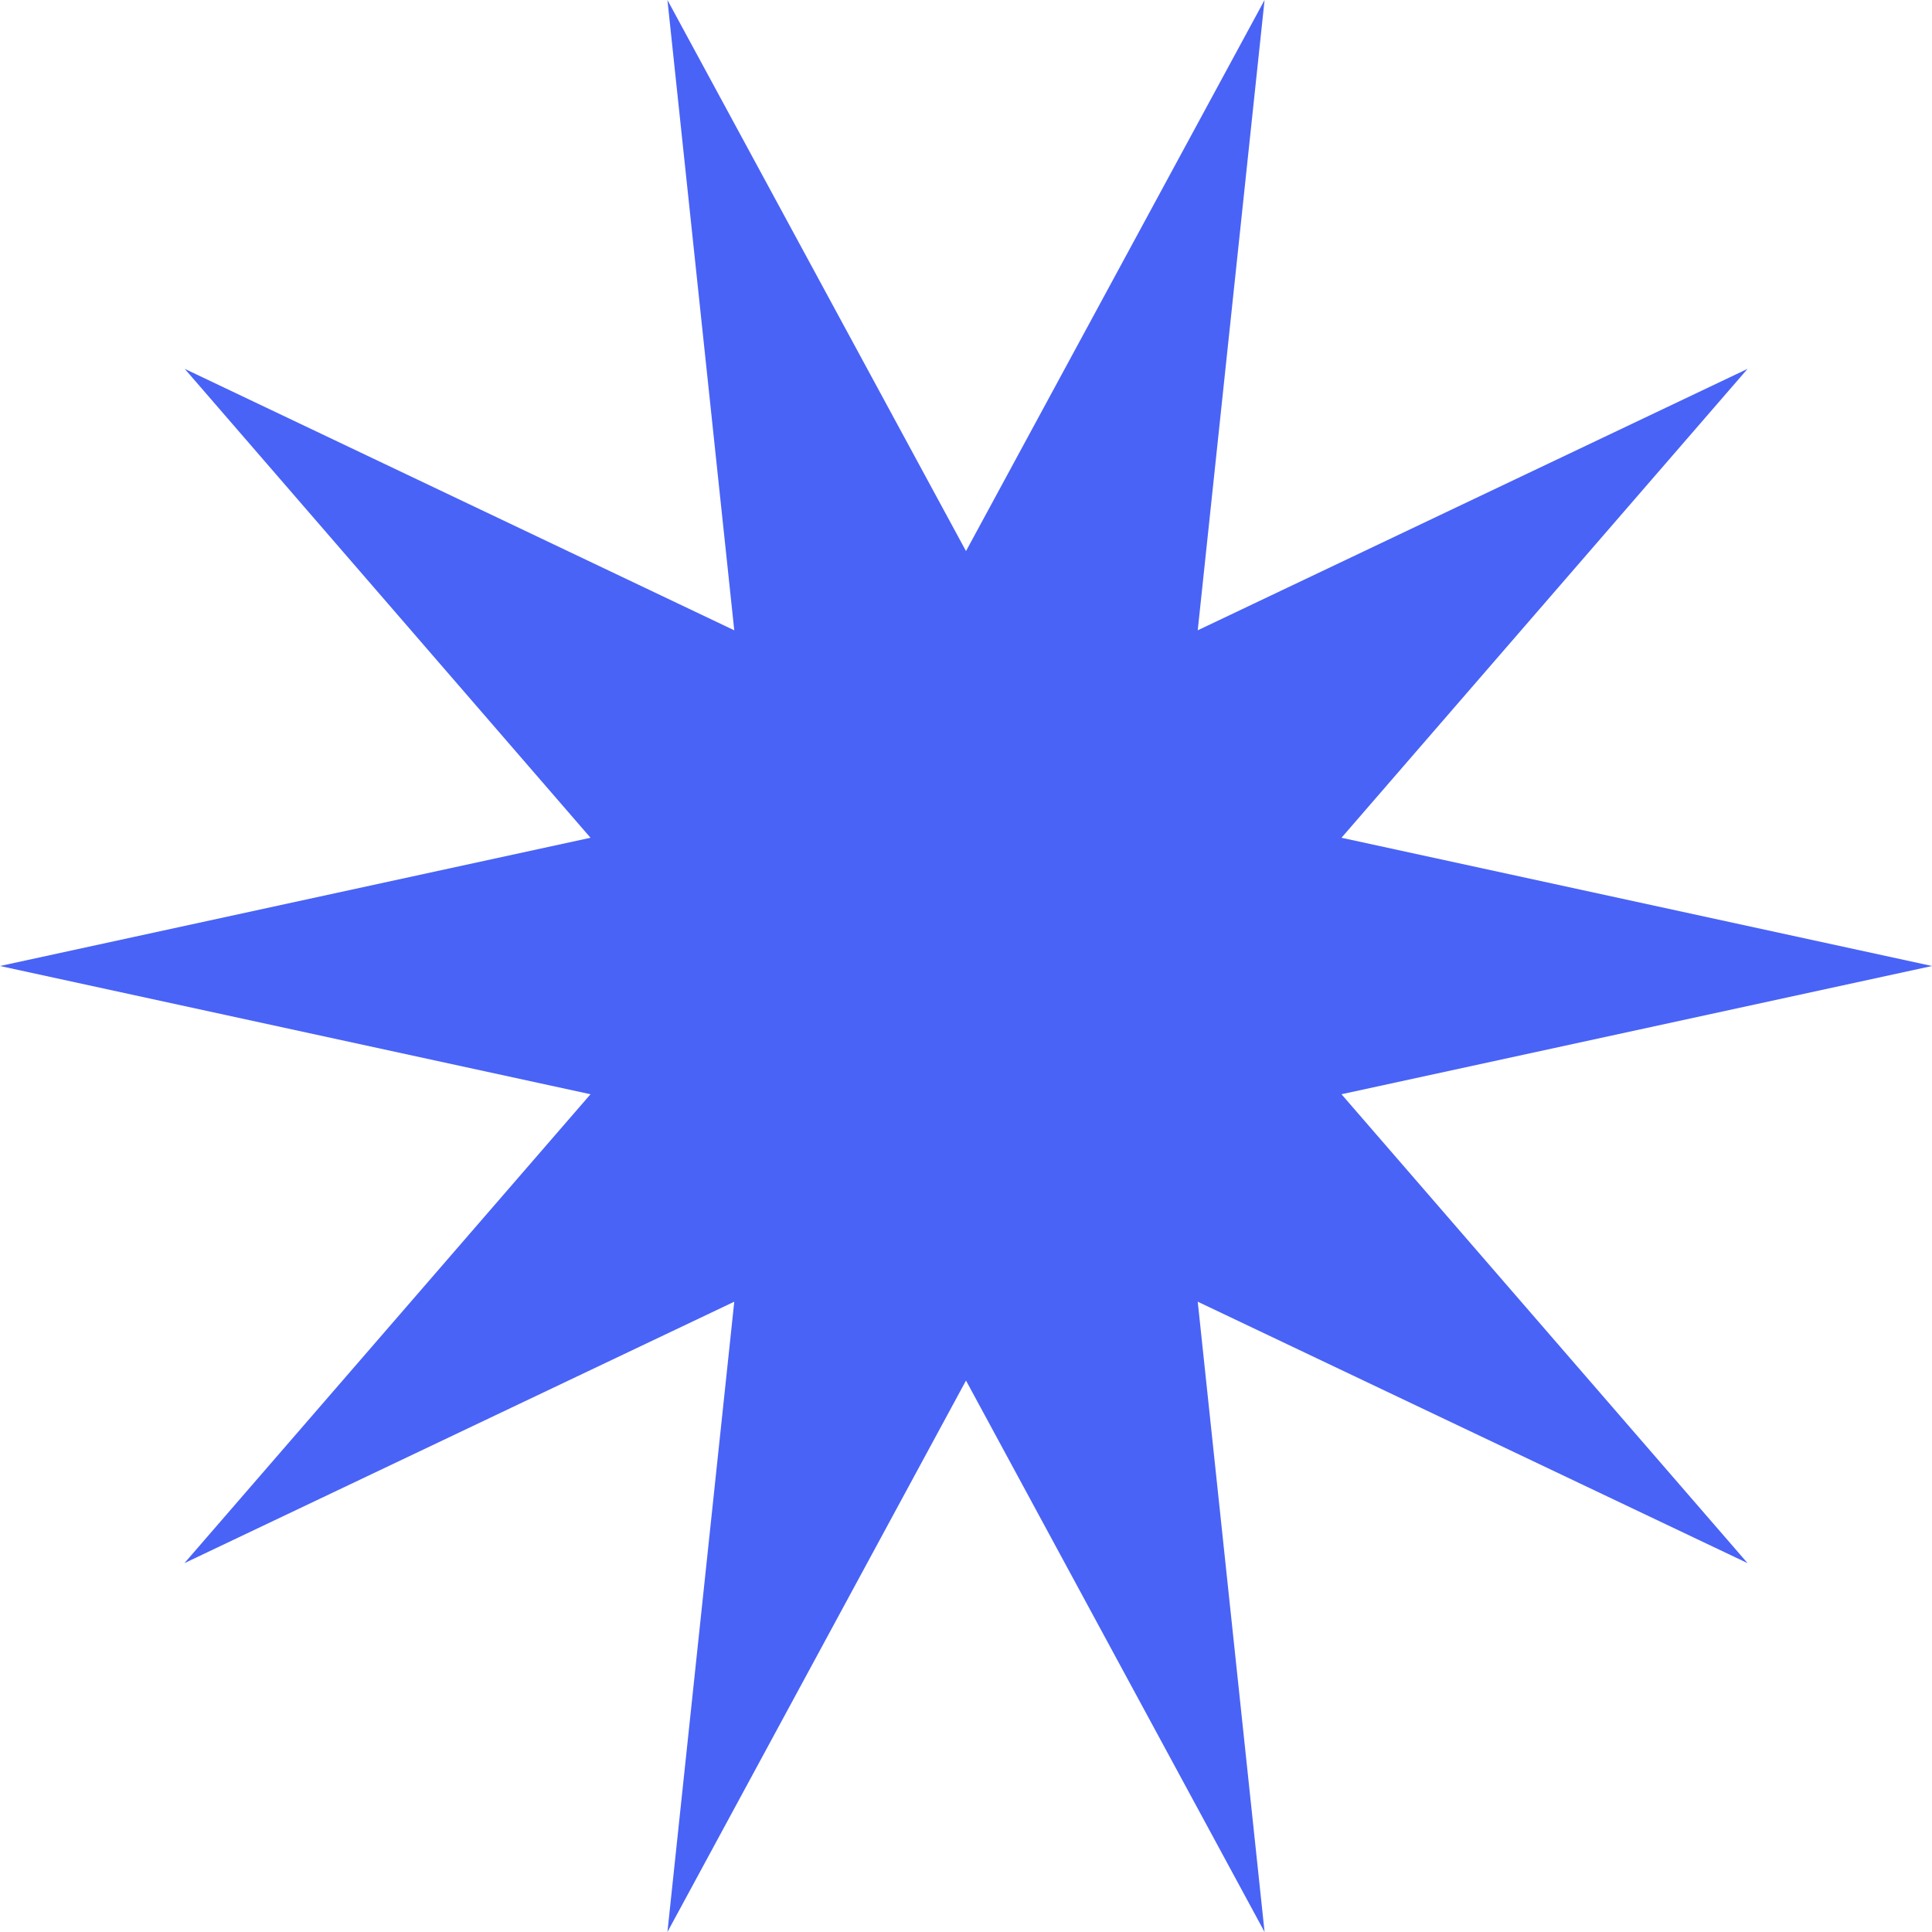
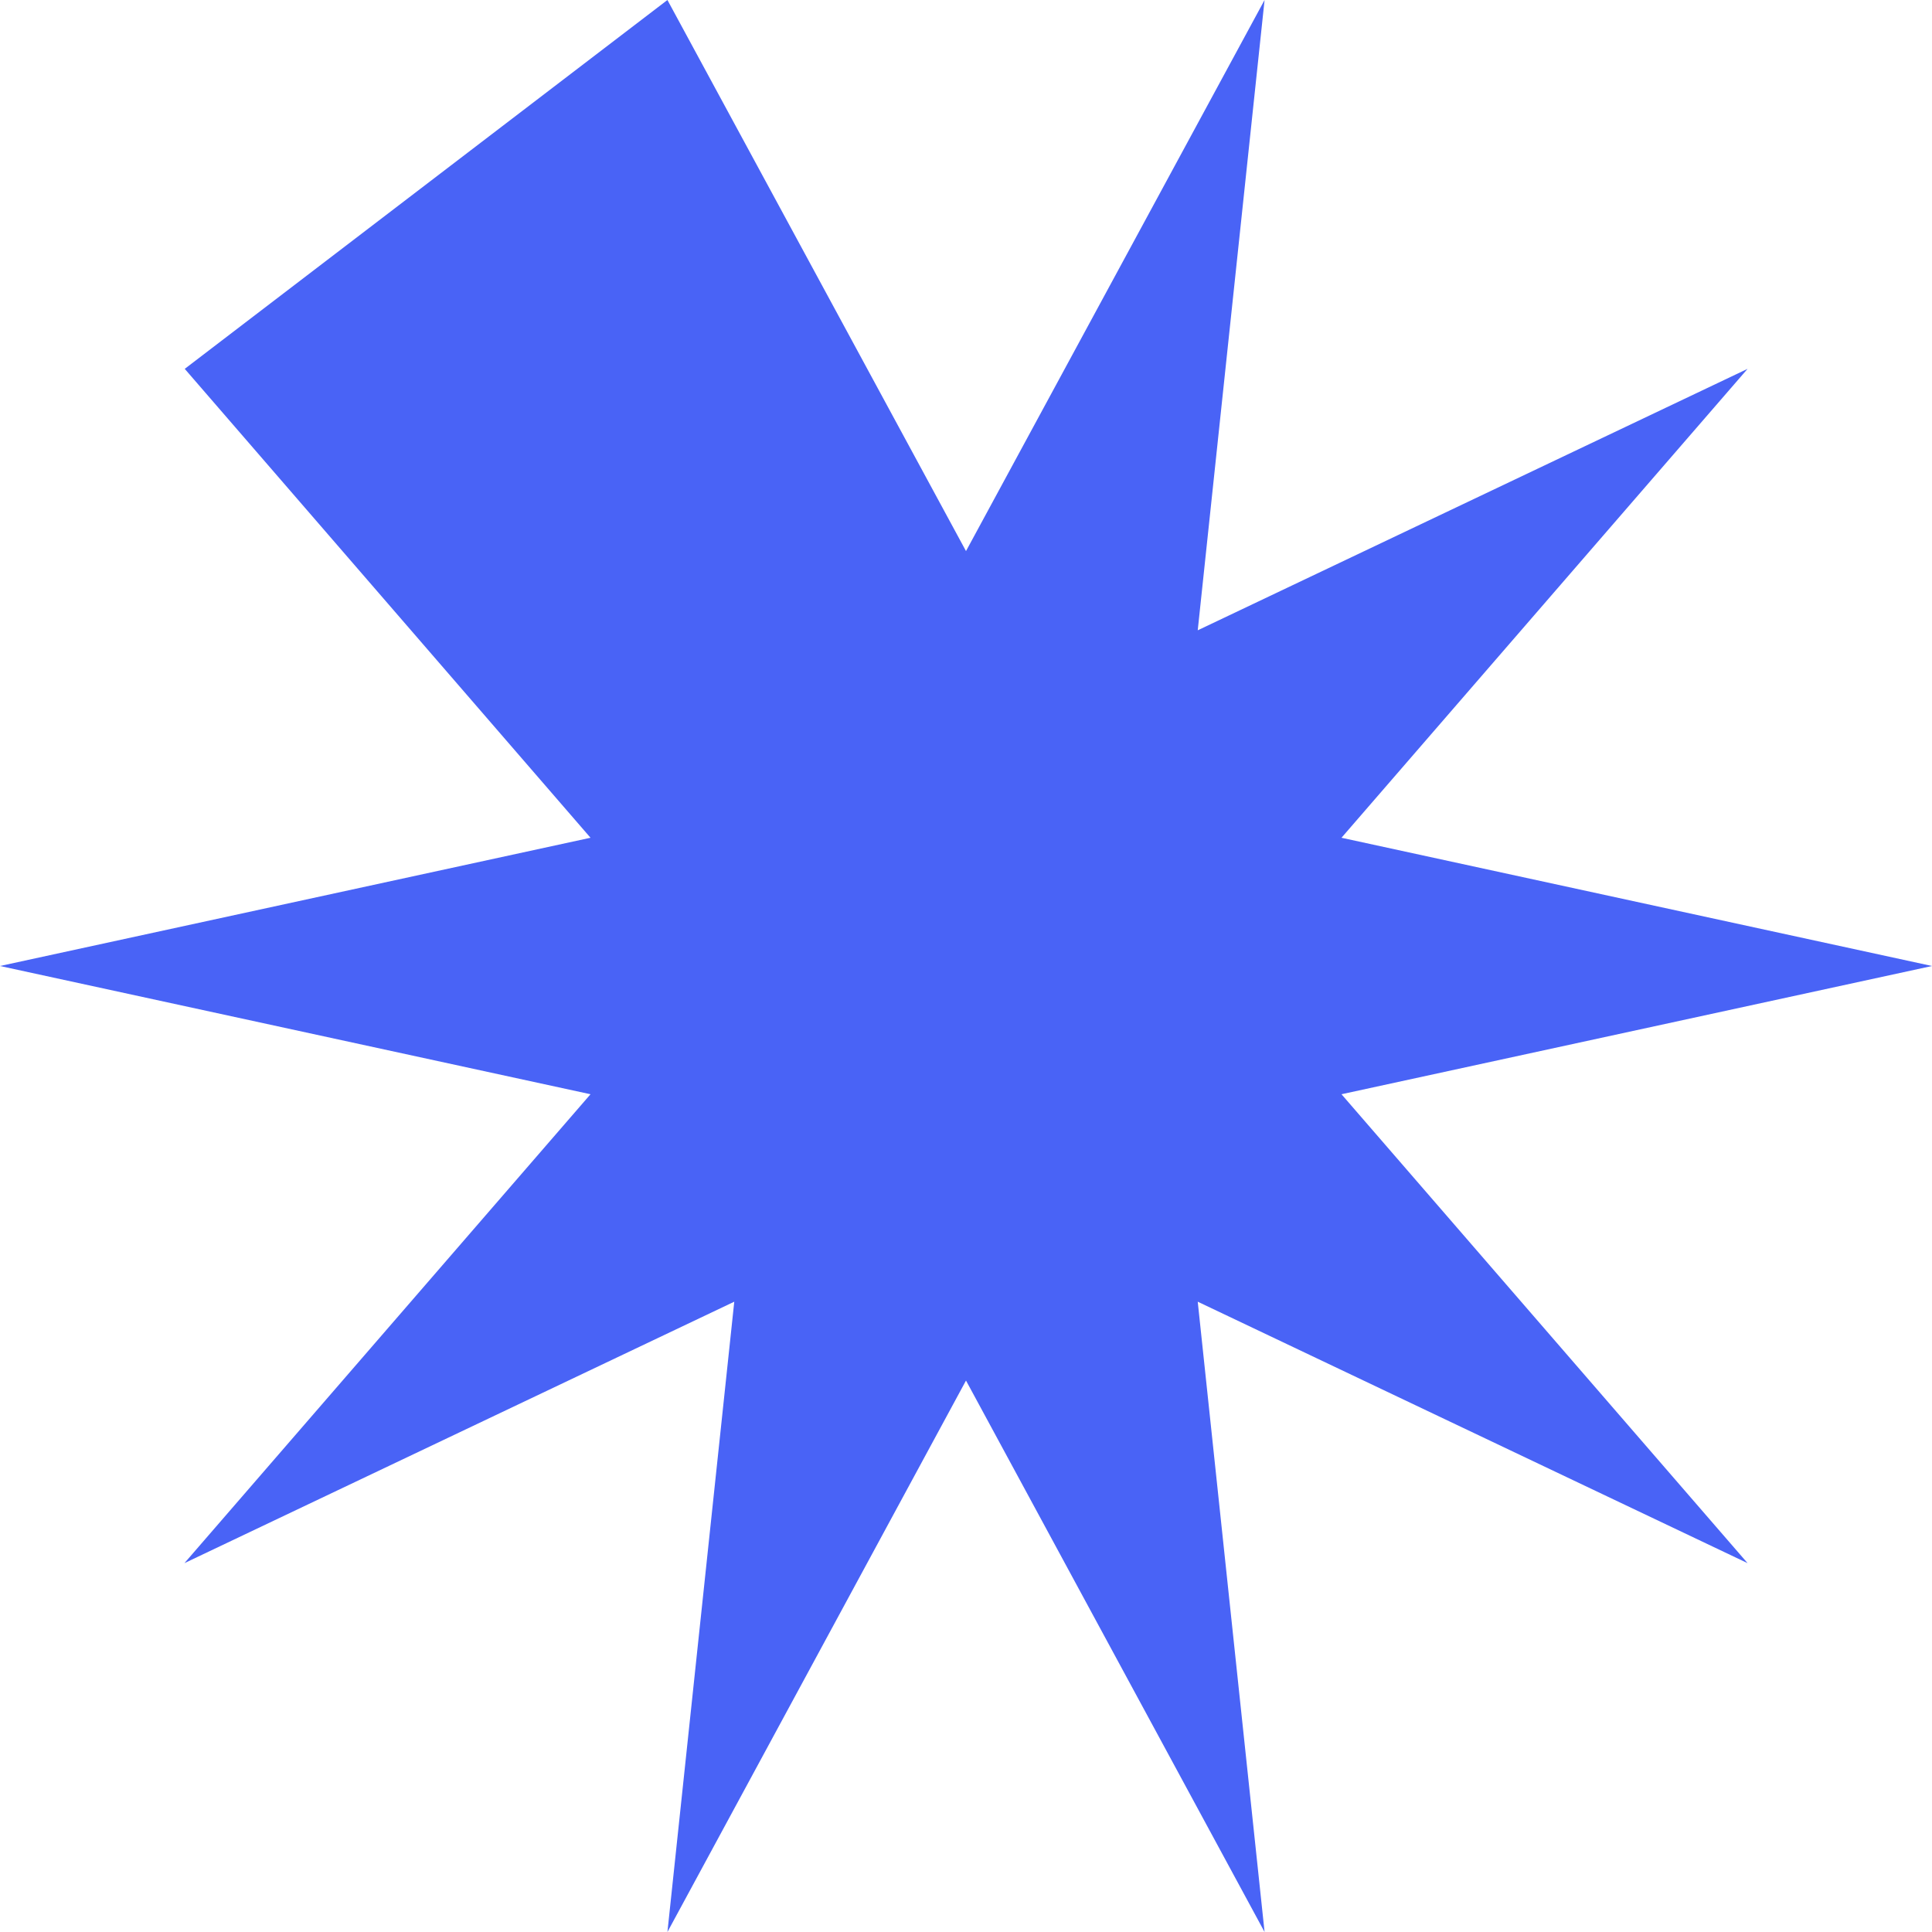
<svg xmlns="http://www.w3.org/2000/svg" width="37" height="37" viewBox="0 0 37 37" fill="none">
-   <path d="M0 18.5L11.309 16.044L3.538 7.064L14.062 12.071L12.782 0L18.5 10.554L24.218 0L22.938 12.071L33.468 7.064L25.691 16.044L37 18.5L25.691 20.956L33.468 29.936L22.938 24.929L24.218 37L18.5 26.439L12.782 37L14.062 24.929L3.532 29.936L11.309 20.956L0 18.5Z" fill="#4963F6" />
+   <path d="M0 18.5L11.309 16.044L3.538 7.064L12.782 0L18.5 10.554L24.218 0L22.938 12.071L33.468 7.064L25.691 16.044L37 18.5L25.691 20.956L33.468 29.936L22.938 24.929L24.218 37L18.5 26.439L12.782 37L14.062 24.929L3.532 29.936L11.309 20.956L0 18.5Z" fill="#4963F6" />
</svg>